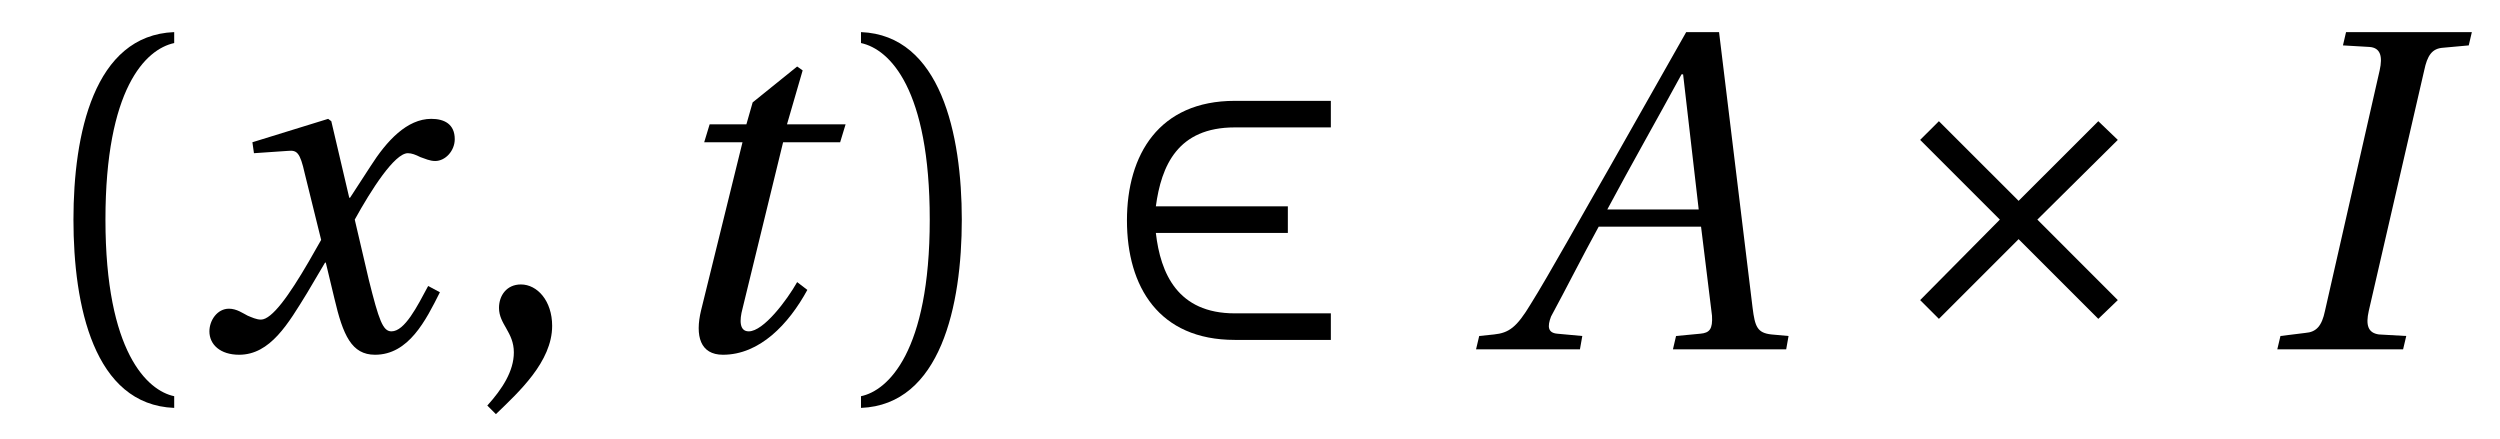
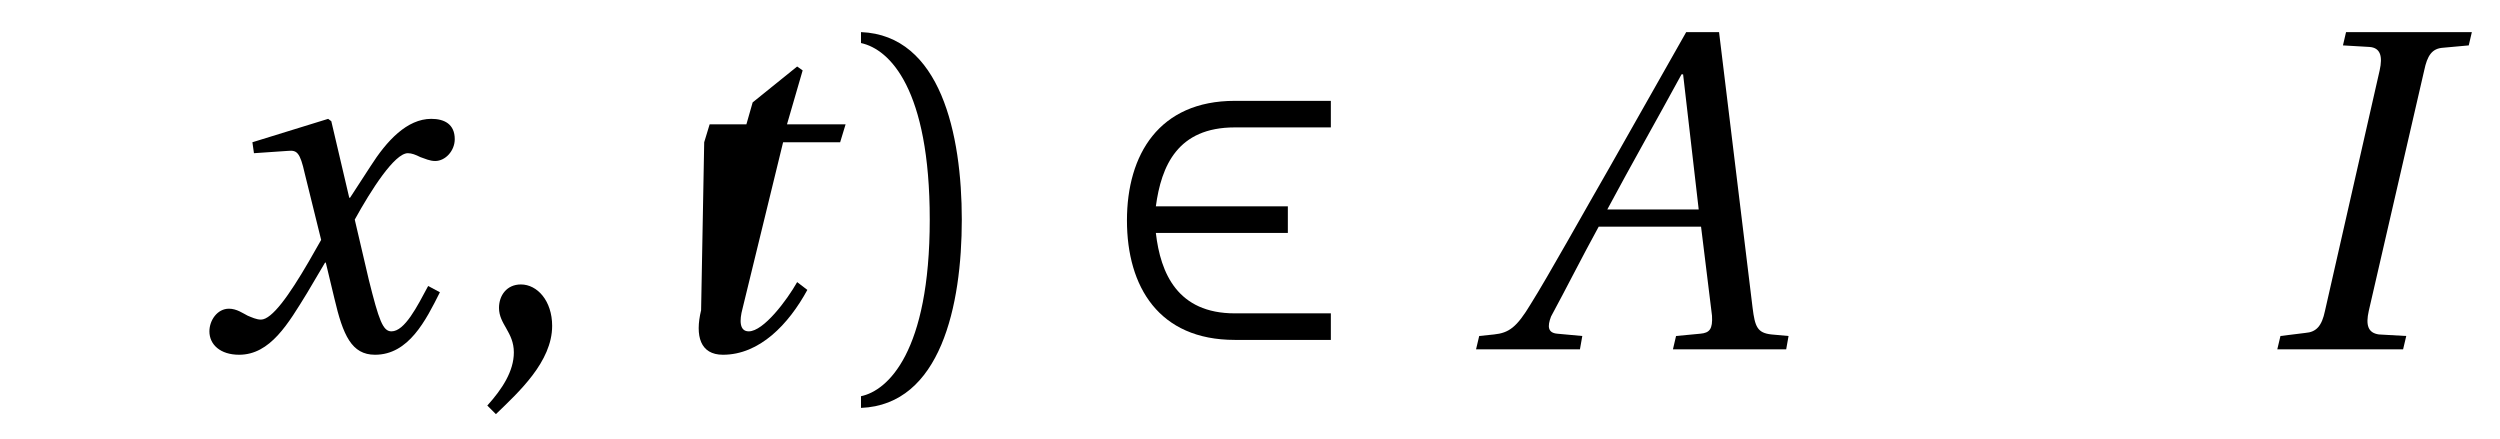
<svg xmlns="http://www.w3.org/2000/svg" xmlns:xlink="http://www.w3.org/1999/xlink" viewBox="0 0 50 8.781" version="1.2">
  <defs>
    <g>
      <symbol overflow="visible" id="glyph0-0">
        <path style="stroke:none;" d="" />
      </symbol>
      <symbol overflow="visible" id="glyph0-1">
        <path style="stroke:none;" d="M 1.609 -2.594 C 1.609 -5.203 2.406 -6 2.984 -6.125 L 2.984 -6.344 C 1.375 -6.281 0.969 -4.297 0.969 -2.594 C 0.969 -0.875 1.375 1.109 2.984 1.172 L 2.984 0.938 C 2.453 0.828 1.609 0.062 1.609 -2.594 Z M 1.609 -2.594 " />
      </symbol>
      <symbol overflow="visible" id="glyph0-2">
        <path style="stroke:none;" d="M 0.641 1.297 C 1.094 0.859 1.766 0.25 1.766 -0.469 C 1.766 -0.969 1.469 -1.297 1.141 -1.297 C 0.859 -1.297 0.703 -1.078 0.703 -0.828 C 0.703 -0.5 1 -0.344 1 0.062 C 1 0.438 0.766 0.797 0.469 1.125 Z M 0.641 1.297 " />
      </symbol>
      <symbol overflow="visible" id="glyph0-3">
        <path style="stroke:none;" d="M 1.609 -2.594 C 1.609 0.062 0.766 0.828 0.234 0.938 L 0.234 1.172 C 1.828 1.109 2.25 -0.875 2.25 -2.594 C 2.25 -4.297 1.828 -6.281 0.234 -6.344 L 0.234 -6.125 C 0.812 -6 1.609 -5.203 1.609 -2.594 Z M 1.609 -2.594 " />
      </symbol>
      <symbol overflow="visible" id="glyph1-0">
        <path style="stroke:none;" d="" />
      </symbol>
      <symbol overflow="visible" id="glyph1-1">
        <path style="stroke:none;" d="M 4.656 -1.266 C 4.438 -0.859 4.188 -0.359 3.922 -0.359 C 3.75 -0.359 3.672 -0.578 3.469 -1.391 L 3.188 -2.594 C 3.516 -3.188 3.984 -3.922 4.25 -3.922 C 4.328 -3.922 4.406 -3.891 4.5 -3.844 C 4.594 -3.812 4.688 -3.766 4.797 -3.766 C 5 -3.766 5.188 -3.969 5.188 -4.203 C 5.188 -4.5 4.984 -4.609 4.719 -4.609 C 4.234 -4.609 3.828 -4.172 3.5 -3.656 L 3.094 -3.031 L 3.078 -3.031 L 2.719 -4.562 L 2.656 -4.609 L 1.141 -4.141 L 1.172 -3.922 L 1.859 -3.969 C 2.031 -3.984 2.094 -3.938 2.188 -3.516 L 2.516 -2.188 L 2.266 -1.75 C 1.875 -1.078 1.531 -0.594 1.312 -0.594 C 1.219 -0.594 1.125 -0.641 1.047 -0.672 C 0.953 -0.719 0.828 -0.812 0.672 -0.812 C 0.438 -0.812 0.281 -0.578 0.281 -0.359 C 0.281 -0.094 0.5 0.109 0.875 0.109 C 1.5 0.109 1.859 -0.516 2.234 -1.125 L 2.594 -1.734 L 2.609 -1.734 L 2.781 -1.016 C 2.953 -0.281 3.125 0.109 3.594 0.109 C 4.266 0.109 4.609 -0.578 4.891 -1.141 Z M 4.656 -1.266 " />
      </symbol>
      <symbol overflow="visible" id="glyph1-2">
-         <path style="stroke:none;" d="M 3.922 -4.141 L 4.031 -4.5 L 2.859 -4.5 L 3.172 -5.578 L 3.062 -5.656 L 2.172 -4.938 L 2.047 -4.5 L 1.312 -4.5 L 1.203 -4.141 L 1.969 -4.141 L 1.141 -0.781 C 1.016 -0.266 1.125 0.109 1.578 0.109 C 2.312 0.109 2.891 -0.5 3.266 -1.188 L 3.062 -1.344 C 2.859 -0.984 2.391 -0.359 2.094 -0.359 C 1.906 -0.359 1.906 -0.578 1.969 -0.812 L 2.781 -4.141 Z M 3.922 -4.141 " />
+         <path style="stroke:none;" d="M 3.922 -4.141 L 4.031 -4.5 L 2.859 -4.5 L 3.172 -5.578 L 3.062 -5.656 L 2.172 -4.938 L 2.047 -4.5 L 1.312 -4.5 L 1.203 -4.141 L 1.141 -0.781 C 1.016 -0.266 1.125 0.109 1.578 0.109 C 2.312 0.109 2.891 -0.5 3.266 -1.188 L 3.062 -1.344 C 2.859 -0.984 2.391 -0.359 2.094 -0.359 C 1.906 -0.359 1.906 -0.578 1.969 -0.812 L 2.781 -4.141 Z M 3.922 -4.141 " />
      </symbol>
      <symbol overflow="visible" id="glyph1-3">
        <path style="stroke:none;" d="M 5.984 0 L 6.031 -0.266 L 5.688 -0.297 C 5.406 -0.328 5.359 -0.453 5.312 -0.828 L 4.641 -6.344 L 3.984 -6.344 L 2.453 -3.641 C 1.984 -2.828 1.219 -1.453 0.875 -0.906 C 0.594 -0.438 0.438 -0.328 0.141 -0.297 L -0.156 -0.266 L -0.219 0 L 1.859 0 L 1.906 -0.266 L 1.406 -0.312 C 1.219 -0.328 1.203 -0.453 1.281 -0.656 C 1.594 -1.234 1.891 -1.828 2.234 -2.453 L 4.281 -2.453 L 4.5 -0.672 C 4.516 -0.406 4.453 -0.328 4.266 -0.312 L 3.781 -0.266 L 3.719 0 Z M 4.234 -2.797 L 2.406 -2.797 C 2.891 -3.703 3.406 -4.609 3.891 -5.5 L 3.922 -5.5 Z M 4.234 -2.797 " />
      </symbol>
      <symbol overflow="visible" id="glyph1-4">
        <path style="stroke:none;" d="M 2.875 0 L 2.938 -0.266 L 2.391 -0.297 C 2.172 -0.328 2.125 -0.484 2.188 -0.766 L 3.297 -5.578 C 3.359 -5.875 3.453 -6.016 3.672 -6.031 L 4.188 -6.078 L 4.25 -6.344 L 1.734 -6.344 L 1.672 -6.078 L 2.203 -6.047 C 2.422 -6.031 2.469 -5.859 2.406 -5.578 L 1.312 -0.766 C 1.25 -0.469 1.141 -0.344 0.922 -0.328 L 0.422 -0.266 L 0.359 0 Z M 2.875 0 " />
      </symbol>
      <symbol overflow="visible" id="glyph2-0">
        <path style="stroke:none;" d="" />
      </symbol>
      <symbol overflow="visible" id="glyph2-1">
        <path style="stroke:none;" d="M 4.719 -0.719 L 2.797 -0.719 C 1.656 -0.719 1.312 -1.516 1.219 -2.328 L 3.859 -2.328 L 3.859 -2.859 L 1.219 -2.859 C 1.328 -3.672 1.656 -4.438 2.797 -4.438 L 4.719 -4.438 L 4.719 -4.969 L 2.797 -4.969 C 1.281 -4.969 0.641 -3.891 0.641 -2.578 C 0.641 -1.25 1.281 -0.188 2.797 -0.188 L 4.719 -0.188 Z M 4.719 -0.719 " />
      </symbol>
      <symbol overflow="visible" id="glyph2-2">
-         <path style="stroke:none;" d="M 1.703 -4.562 L 1.328 -4.188 L 2.922 -2.594 L 1.328 -0.984 L 1.703 -0.609 L 3.297 -2.203 L 4.891 -0.609 L 5.281 -0.984 L 3.672 -2.594 L 5.281 -4.188 L 4.891 -4.562 L 3.297 -2.969 Z M 1.703 -4.562 " />
-       </symbol>
+         </symbol>
    </g>
    <clipPath id="clip1">
-       <path d="M 1 0 L 4 0 L 4 8.781 L 1 8.781 Z M 1 0 " />
-     </clipPath>
+       </clipPath>
    <clipPath id="clip2">
      <path d="M 9 5 L 12 5 L 12 8.781 L 9 8.781 Z M 9 5 " />
    </clipPath>
    <clipPath id="clip3">
      <path d="M 17 0 L 20 0 L 20 8.781 L 17 8.781 Z M 17 0 " />
    </clipPath>
  </defs>
  <g id="surface1">
    <g clip-path="url(#clip1)" clip-rule="nonzero">
      <g style="fill:rgb(0%,0%,0%);fill-opacity:1;">
        <use xlink:href="#glyph0-1" x="0.5" y="6.986" />
      </g>
    </g>
    <g style="fill:rgb(0%,0%,0%);fill-opacity:1;">
      <use xlink:href="#glyph1-1" x="3.907" y="6.986" />
    </g>
    <g clip-path="url(#clip2)" clip-rule="nonzero">
      <g style="fill:rgb(0%,0%,0%);fill-opacity:1;">
        <use xlink:href="#glyph0-2" x="9.277" y="6.986" />
      </g>
    </g>
    <g style="fill:rgb(0%,0%,0%);fill-opacity:1;">
      <use xlink:href="#glyph1-2" x="12.881" y="6.986" />
    </g>
    <g clip-path="url(#clip3)" clip-rule="nonzero">
      <g style="fill:rgb(0%,0%,0%);fill-opacity:1;">
        <use xlink:href="#glyph0-3" x="16.986" y="6.986" />
      </g>
    </g>
    <g style="fill:rgb(0%,0%,0%);fill-opacity:1;">
      <use xlink:href="#glyph2-1" x="21.898" y="6.986" />
    </g>
    <g style="fill:rgb(0%,0%,0%);fill-opacity:1;">
      <use xlink:href="#glyph1-3" x="29.74" y="6.986" />
    </g>
    <g style="fill:rgb(0%,0%,0%);fill-opacity:1;">
      <use xlink:href="#glyph2-2" x="37.075" y="6.986" />
    </g>
    <g style="fill:rgb(0%,0%,0%);fill-opacity:1;">
      <use xlink:href="#glyph1-4" x="45.187" y="6.986" />
    </g>
  </g>
</svg>